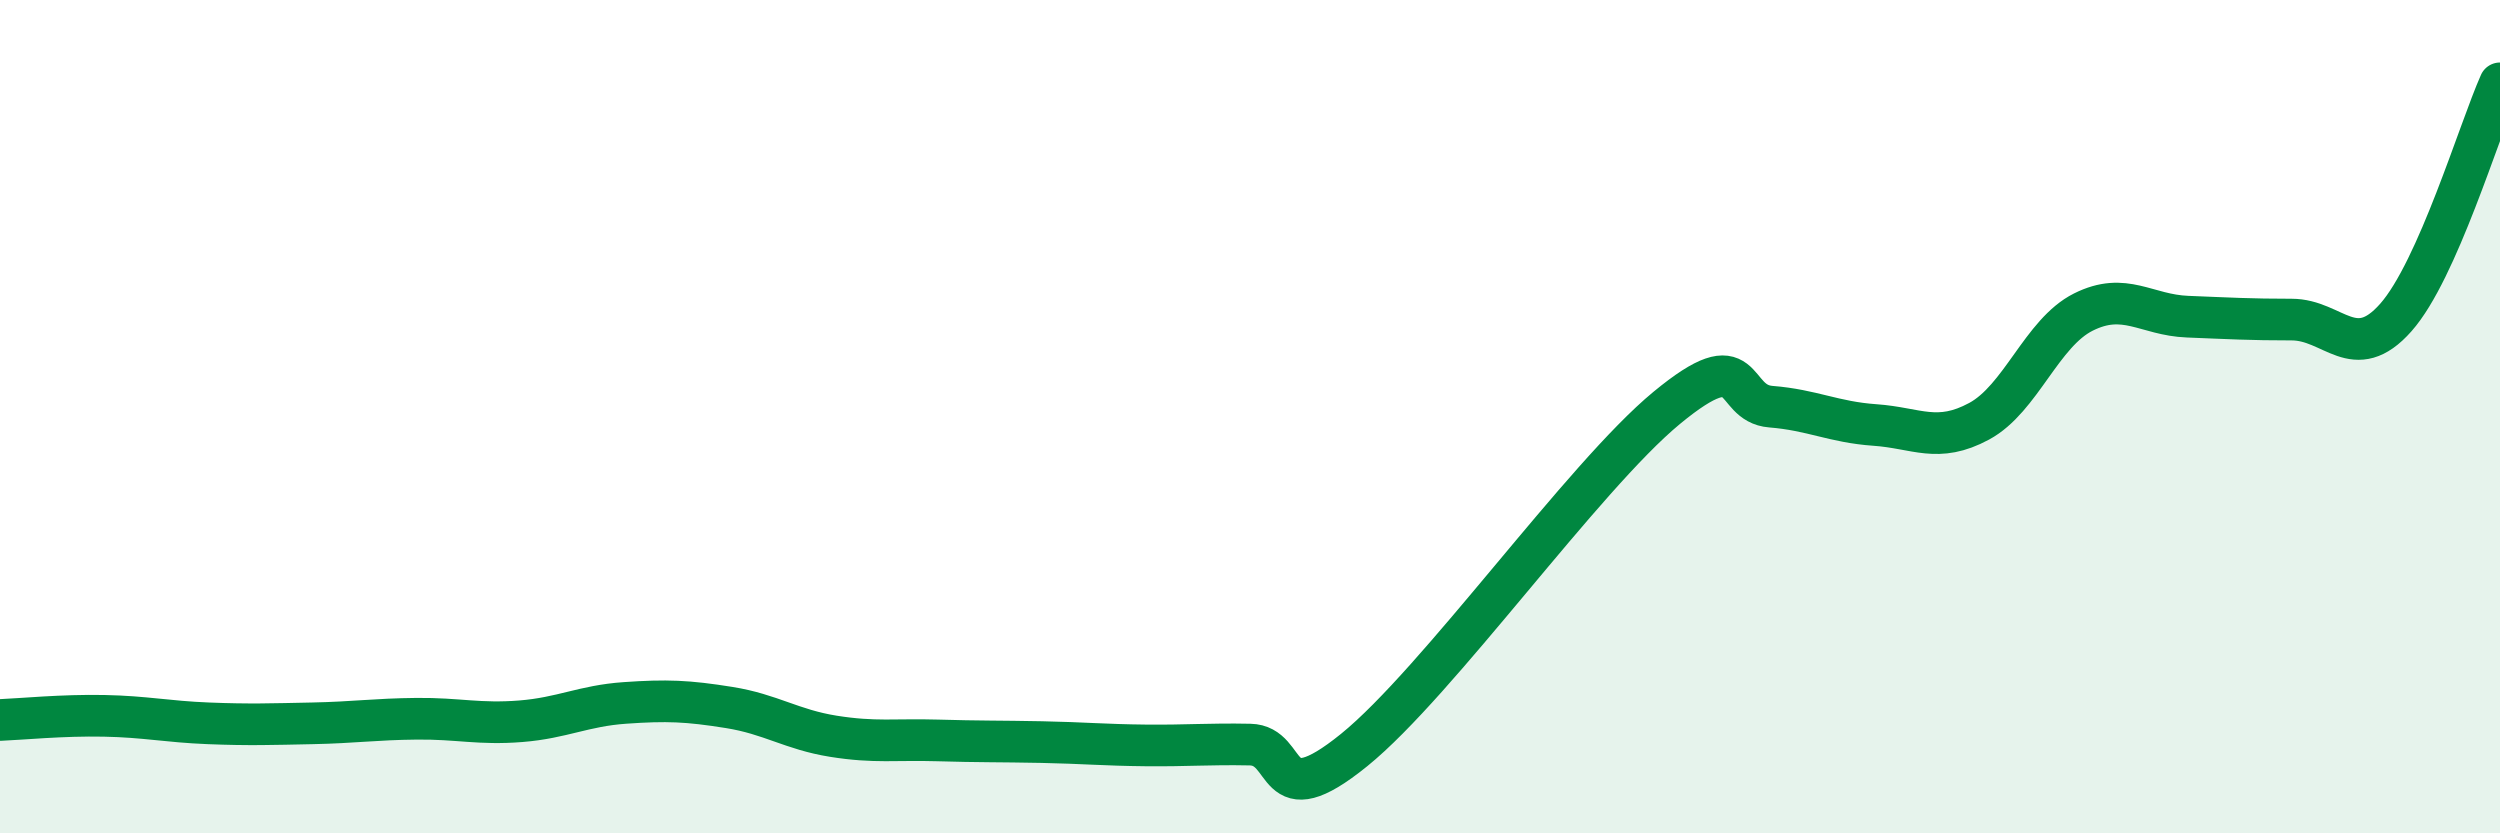
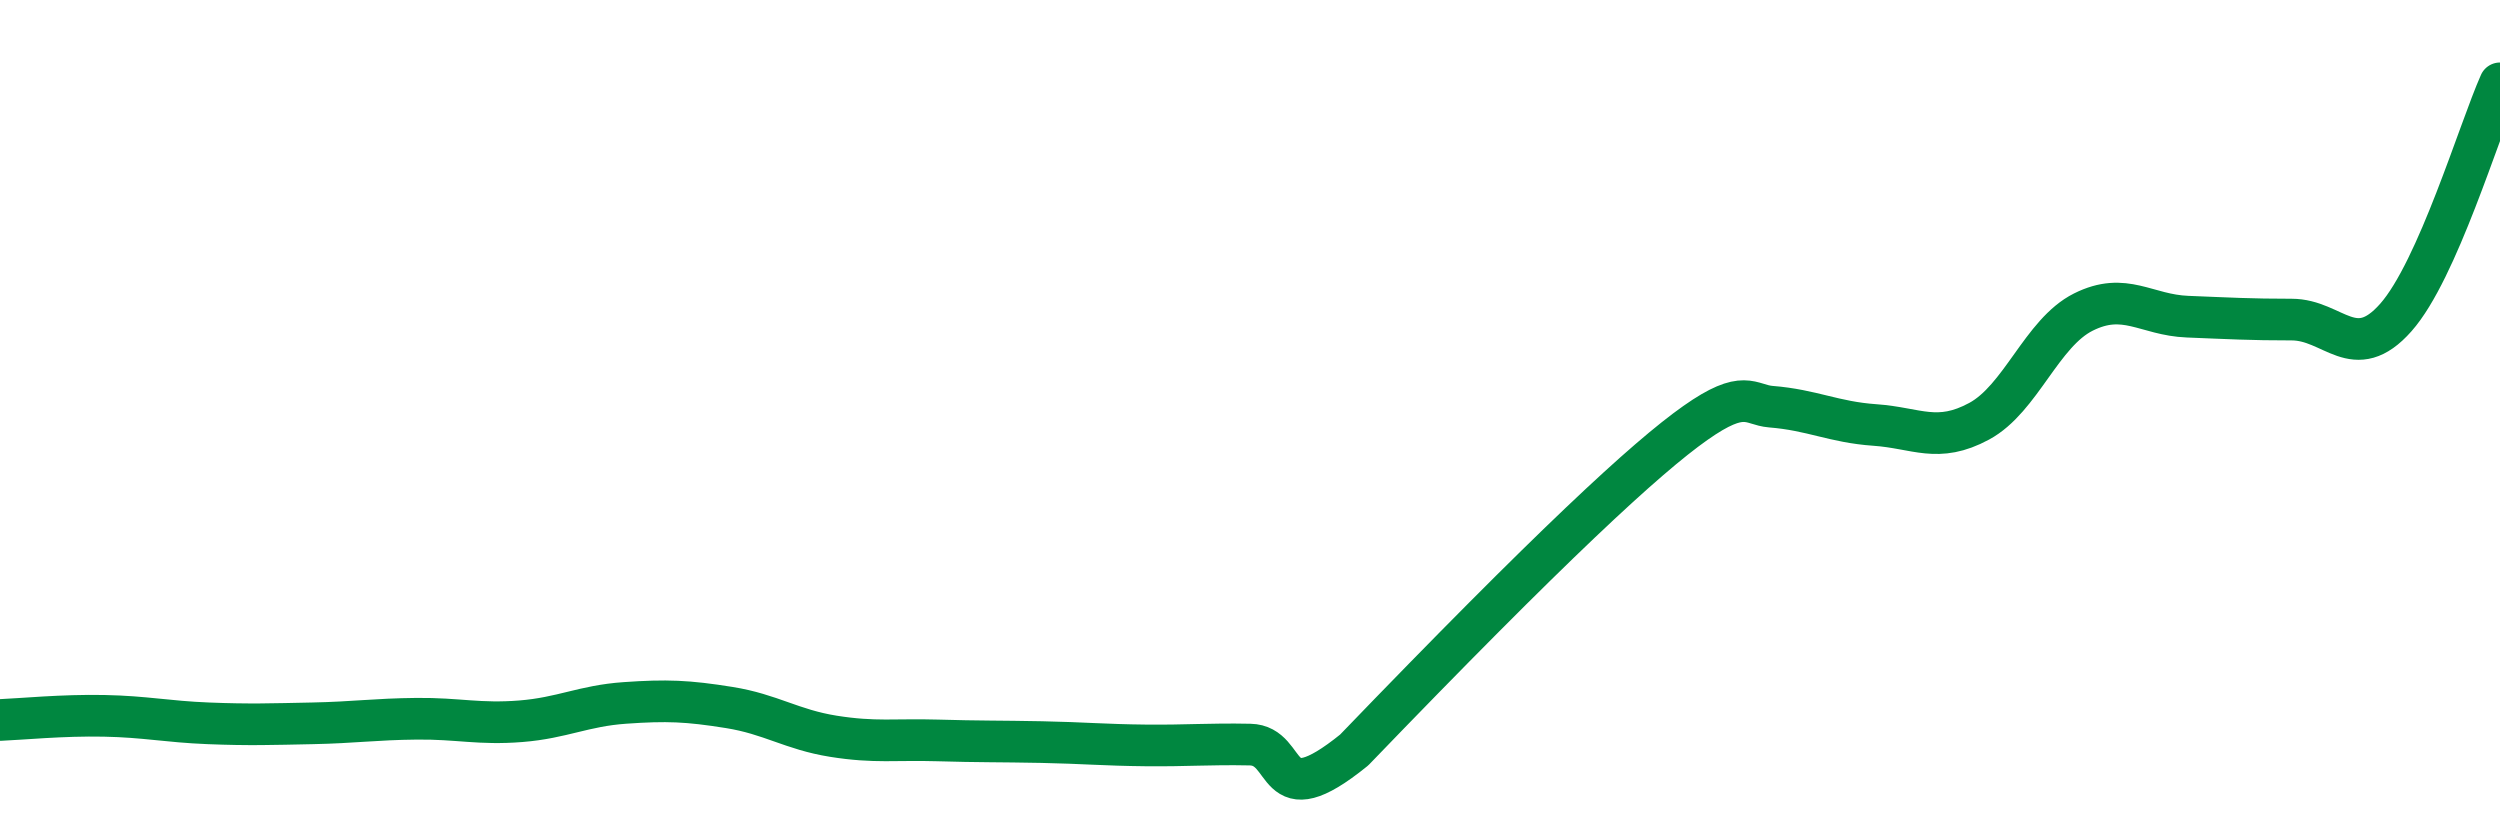
<svg xmlns="http://www.w3.org/2000/svg" width="60" height="20" viewBox="0 0 60 20">
-   <path d="M 0,17.28 C 0.5,17.26 1.5,17.16 2.5,17.18 C 3.5,17.2 4,17.32 5,17.36 C 6,17.4 6.5,17.38 7.5,17.36 C 8.5,17.34 9,17.26 10,17.25 C 11,17.24 11.5,17.39 12.5,17.31 C 13.5,17.23 14,16.94 15,16.87 C 16,16.8 16.5,16.82 17.5,16.98 C 18.5,17.14 19,17.51 20,17.67 C 21,17.83 21.5,17.74 22.5,17.77 C 23.5,17.8 24,17.79 25,17.81 C 26,17.83 26.5,17.88 27.5,17.89 C 28.5,17.9 29,17.85 30,17.87 C 31,17.89 30.5,19.62 32.5,18 C 34.5,16.38 38,11.44 40,9.79 C 42,8.14 41.5,9.68 42.5,9.76 C 43.5,9.84 44,10.13 45,10.2 C 46,10.27 46.5,10.65 47.5,10.11 C 48.5,9.57 49,7.99 50,7.49 C 51,6.99 51.5,7.56 52.5,7.6 C 53.5,7.64 54,7.67 55,7.67 C 56,7.67 56.5,8.75 57.5,7.62 C 58.5,6.49 59.5,3.12 60,2L60 20L0 20Z" fill="#008740" opacity="0.1" stroke-linecap="round" stroke-linejoin="round" />
-   <path d="M 0,17.28 C 0.5,17.26 1.5,17.16 2.5,17.18 C 3.5,17.2 4,17.32 5,17.36 C 6,17.4 6.5,17.38 7.5,17.36 C 8.5,17.34 9,17.26 10,17.25 C 11,17.24 11.5,17.39 12.5,17.31 C 13.5,17.23 14,16.94 15,16.87 C 16,16.8 16.5,16.82 17.5,16.98 C 18.5,17.14 19,17.51 20,17.67 C 21,17.83 21.5,17.74 22.5,17.77 C 23.5,17.8 24,17.79 25,17.81 C 26,17.83 26.5,17.88 27.5,17.89 C 28.5,17.9 29,17.85 30,17.87 C 31,17.89 30.5,19.62 32.5,18 C 34.5,16.38 38,11.44 40,9.79 C 42,8.14 41.5,9.68 42.5,9.76 C 43.5,9.84 44,10.13 45,10.2 C 46,10.27 46.5,10.65 47.5,10.11 C 48.5,9.57 49,7.99 50,7.49 C 51,6.99 51.5,7.56 52.5,7.6 C 53.5,7.64 54,7.67 55,7.67 C 56,7.67 56.5,8.75 57.5,7.62 C 58.5,6.49 59.5,3.12 60,2" stroke="#008740" stroke-width="1" fill="none" stroke-linecap="round" stroke-linejoin="round" />
+   <path d="M 0,17.28 C 0.5,17.26 1.5,17.16 2.5,17.18 C 3.5,17.2 4,17.32 5,17.36 C 6,17.4 6.5,17.38 7.5,17.36 C 8.5,17.34 9,17.26 10,17.25 C 11,17.24 11.5,17.39 12.5,17.31 C 13.5,17.23 14,16.94 15,16.87 C 16,16.8 16.5,16.82 17.5,16.98 C 18.5,17.14 19,17.51 20,17.67 C 21,17.83 21.5,17.74 22.5,17.77 C 23.5,17.8 24,17.79 25,17.81 C 26,17.83 26.5,17.88 27.5,17.89 C 28.5,17.9 29,17.85 30,17.87 C 31,17.89 30.5,19.62 32.5,18 C 42,8.14 41.5,9.68 42.5,9.76 C 43.5,9.84 44,10.13 45,10.2 C 46,10.27 46.5,10.65 47.5,10.11 C 48.5,9.57 49,7.99 50,7.49 C 51,6.99 51.5,7.56 52.5,7.6 C 53.5,7.64 54,7.67 55,7.67 C 56,7.67 56.5,8.75 57.5,7.62 C 58.5,6.49 59.5,3.12 60,2" stroke="#008740" stroke-width="1" fill="none" stroke-linecap="round" stroke-linejoin="round" />
</svg>